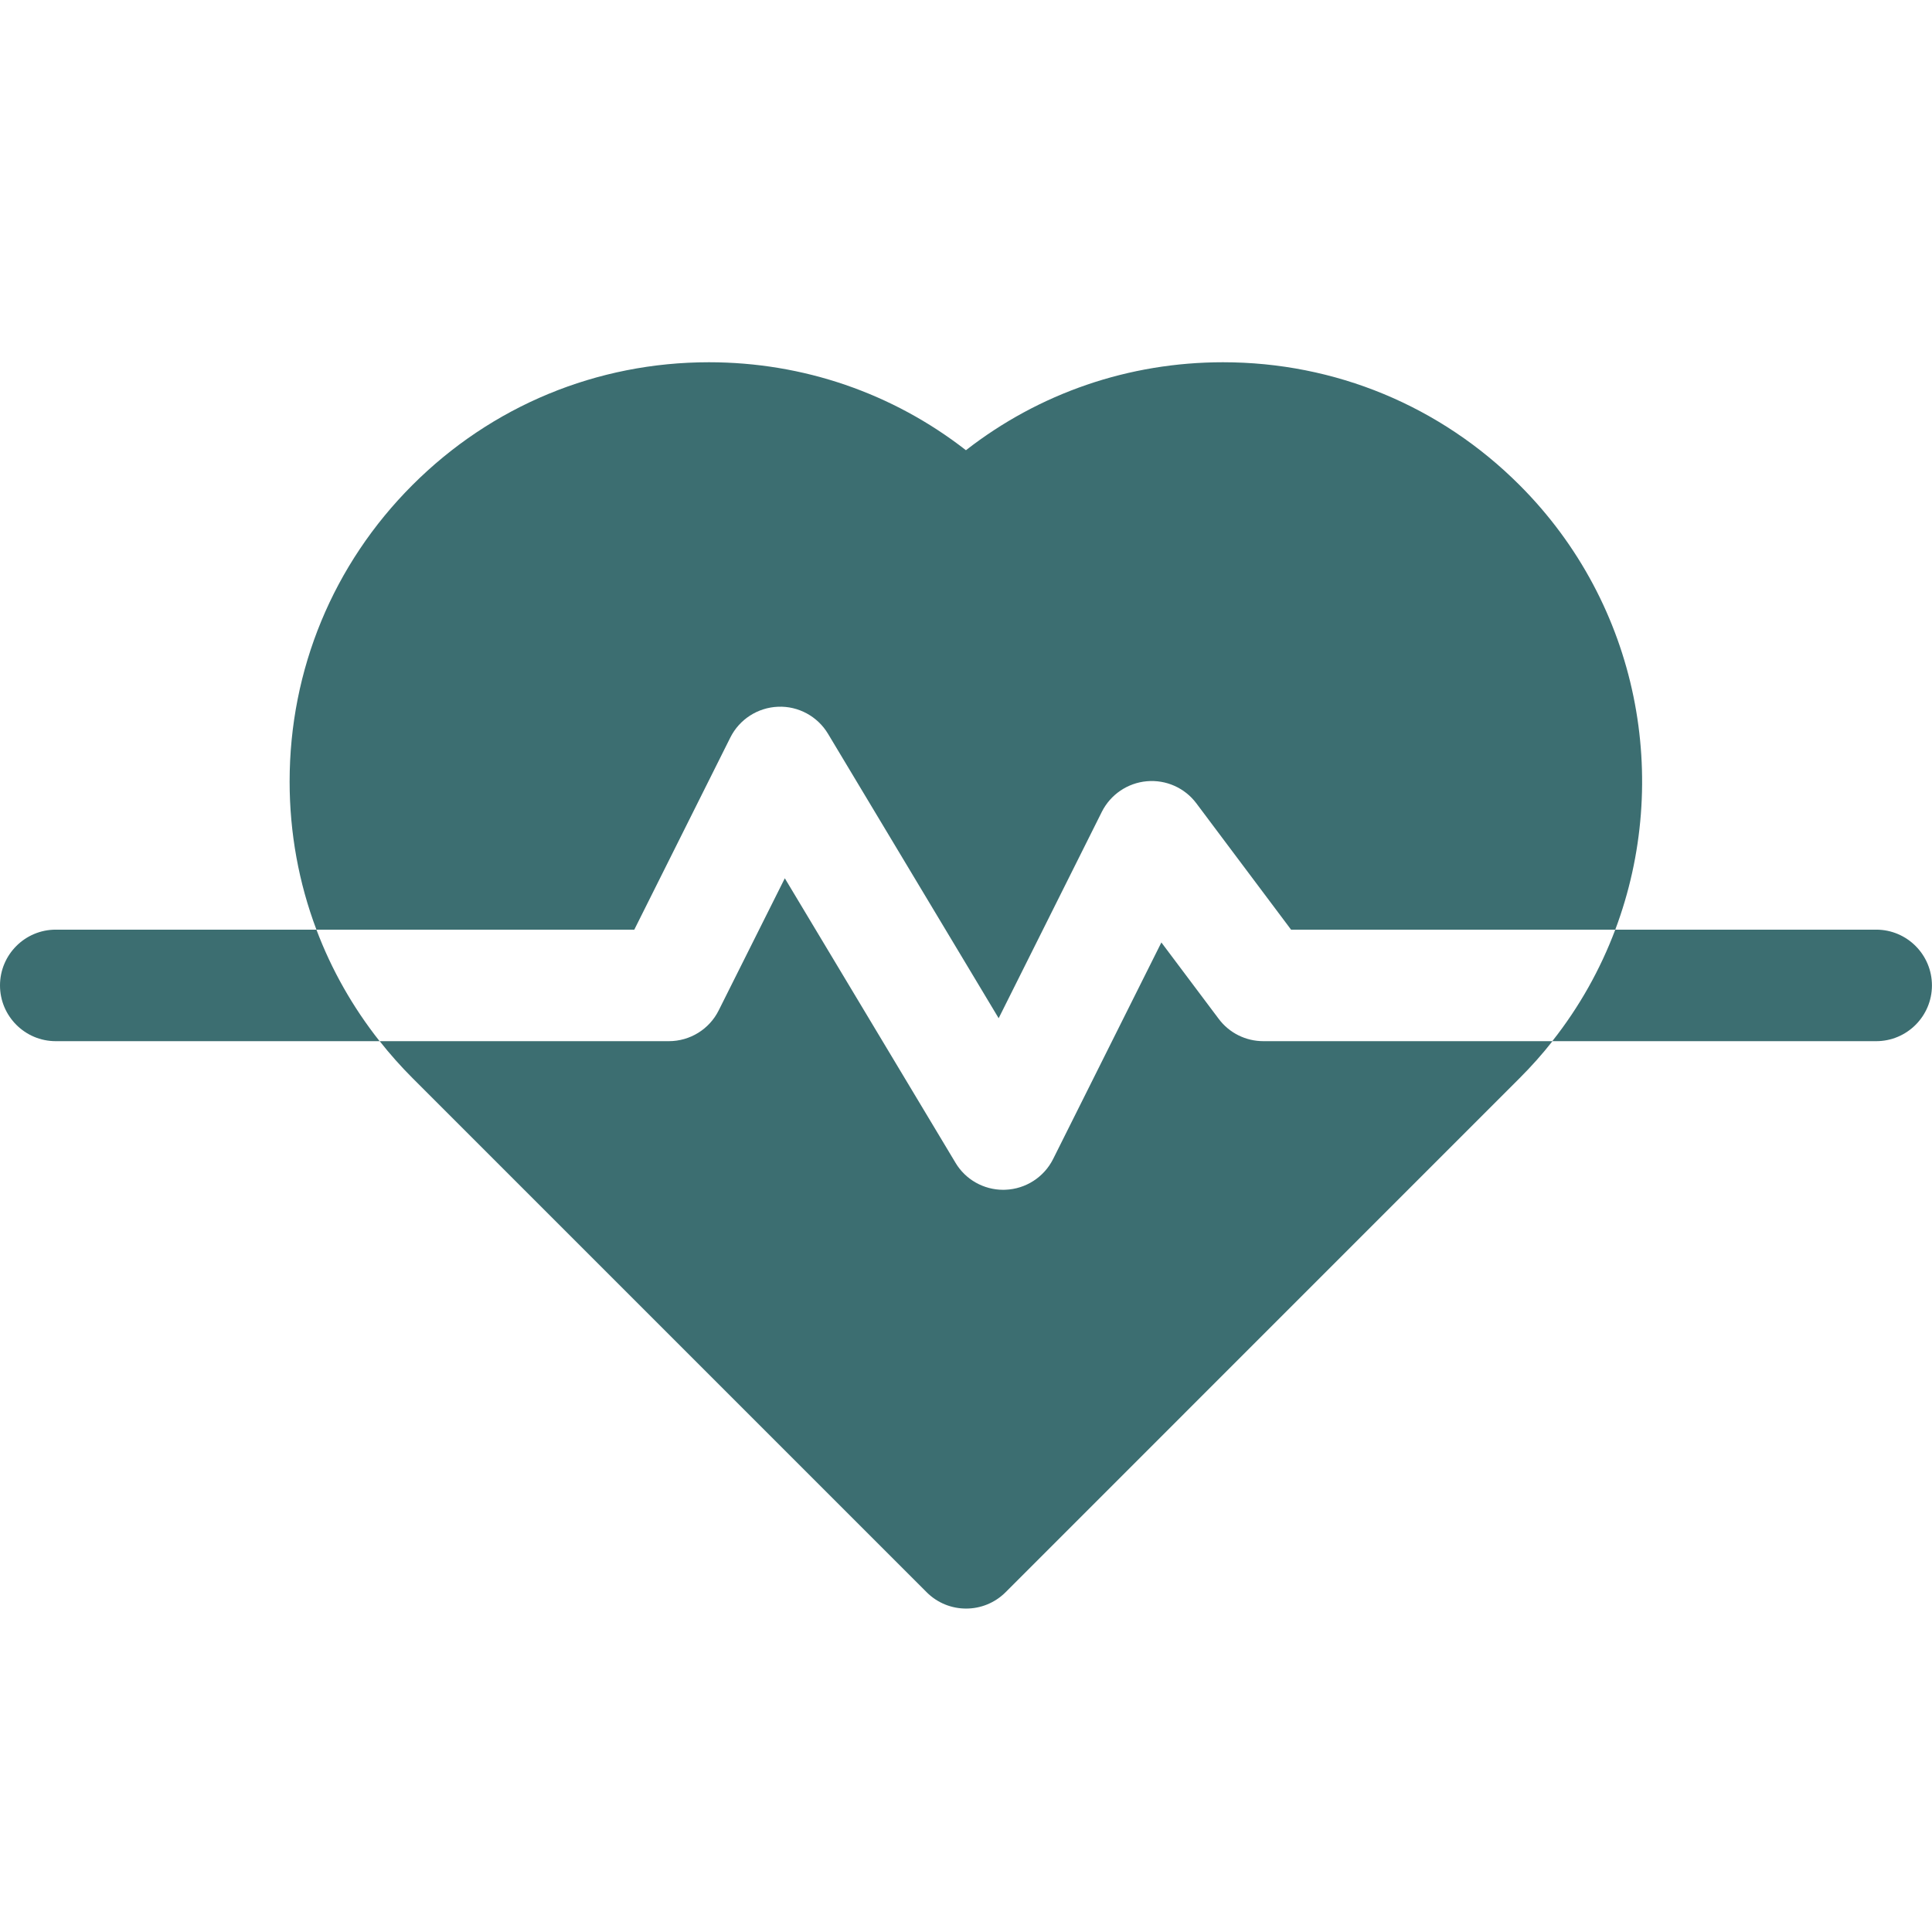
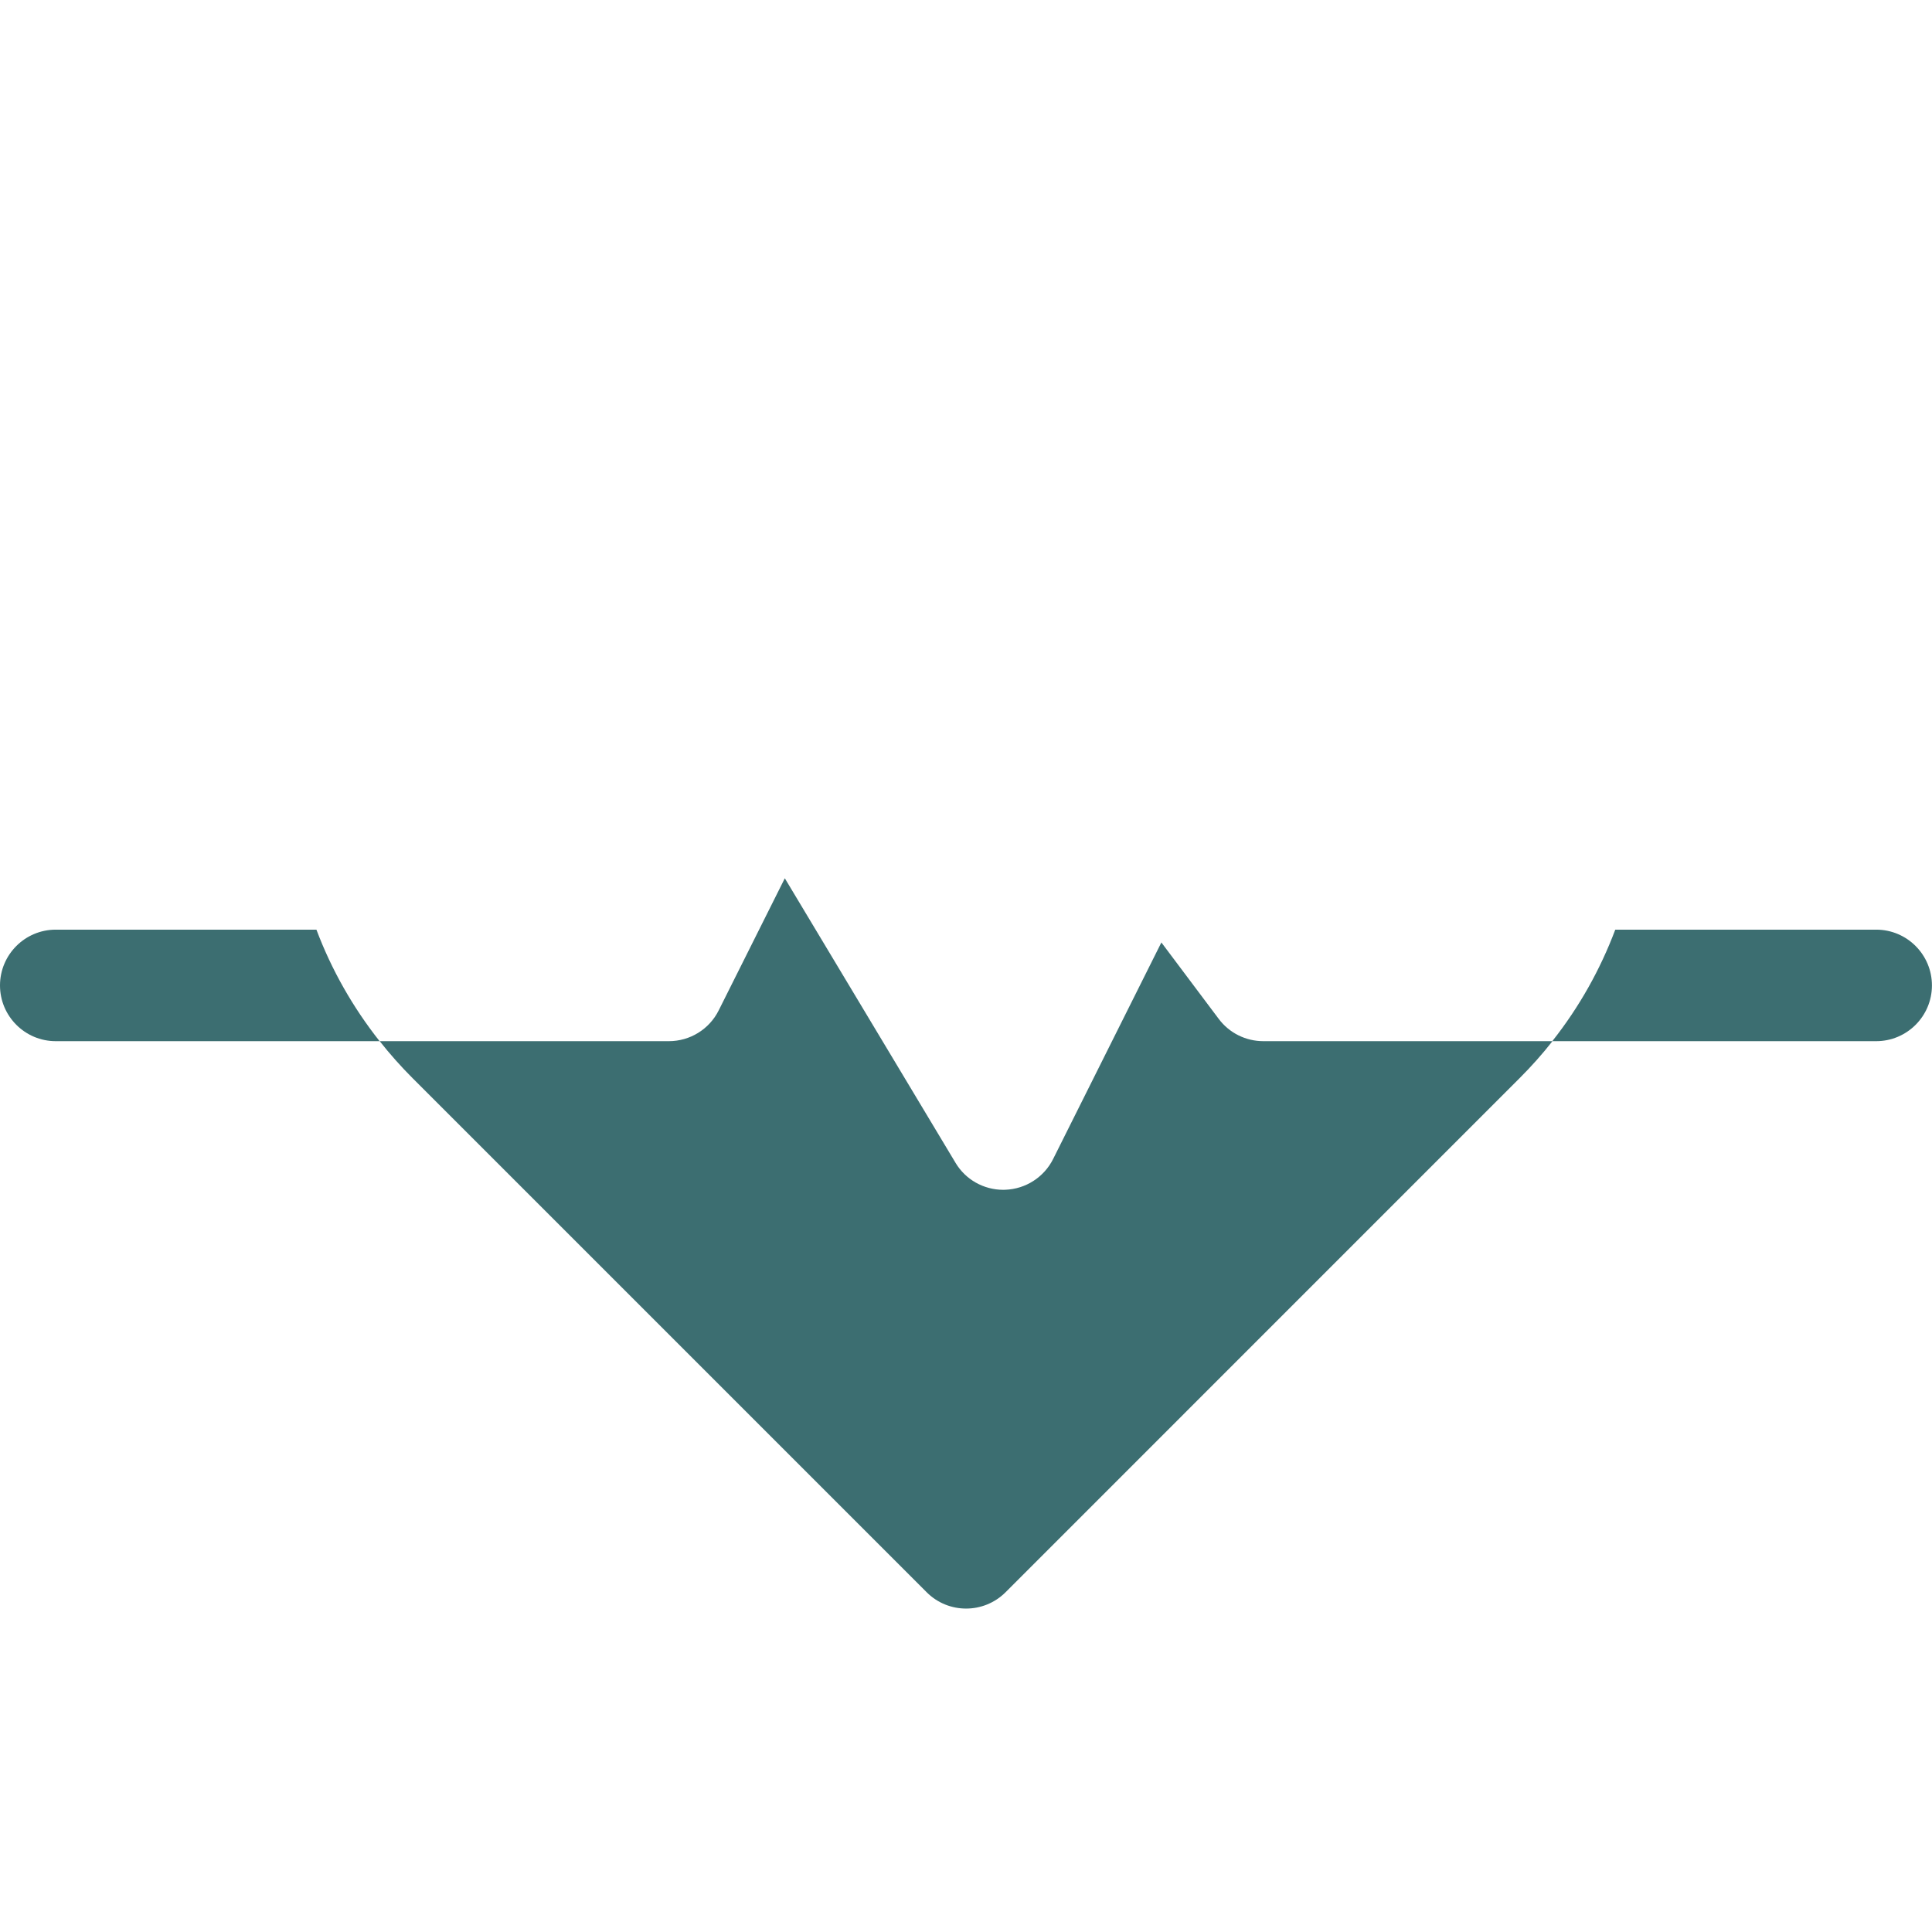
<svg xmlns="http://www.w3.org/2000/svg" width="32" height="32" viewBox="0 0 32 32" fill="none">
  <path d="M20.186 16.876L19.236 15.61L17.443 19.197C17.292 19.498 16.989 19.693 16.653 19.706C16.64 19.707 16.629 19.707 16.617 19.707C16.293 19.707 15.992 19.538 15.826 19.259L12.999 14.547L11.904 16.735C11.748 17.048 11.428 17.245 11.079 17.245H6.289C6.457 17.458 6.639 17.663 6.833 17.857L15.349 26.373C15.529 26.553 15.765 26.643 16.002 26.643C16.238 26.643 16.474 26.553 16.655 26.373L25.17 17.857C25.366 17.661 25.547 17.458 25.714 17.245H20.925C20.634 17.245 20.36 17.109 20.186 16.876Z" fill="#3C6E71" />
-   <path d="M12.097 12.215C12.247 11.915 12.55 11.719 12.887 11.706C13.223 11.692 13.541 11.865 13.714 12.153L16.541 16.865L18.25 13.446C18.394 13.16 18.675 12.969 18.993 12.94C19.312 12.911 19.623 13.049 19.815 13.305L21.384 15.398H26.754C27.684 12.924 27.155 10.021 25.168 8.034C23.856 6.722 22.112 6 20.257 6C18.695 6 17.212 6.512 15.999 7.457C14.786 6.512 13.303 6 11.742 6C9.887 6 8.143 6.722 6.831 8.034C5.519 9.346 4.797 11.09 4.797 12.945C4.797 13.796 4.949 14.624 5.241 15.398H10.506L12.097 12.215Z" fill="#3C6E71" />
-   <path d="M0.923 15.398C0.414 15.398 0 15.812 0 16.322C0 16.831 0.414 17.245 0.923 17.245H6.287C5.842 16.682 5.49 16.06 5.241 15.398H0.923Z" fill="#3C6E71" />
+   <path d="M0.923 15.398C0.414 15.398 0 15.812 0 16.322C0 16.831 0.414 17.245 0.923 17.245H6.287C5.842 16.682 5.49 16.06 5.241 15.398Z" fill="#3C6E71" />
  <path d="M31.076 15.398H26.754C26.508 16.052 26.161 16.676 25.711 17.245H31.076C31.585 17.245 31.999 16.831 31.999 16.322C31.999 15.812 31.585 15.398 31.076 15.398Z" fill="#3C6E71" />
</svg>